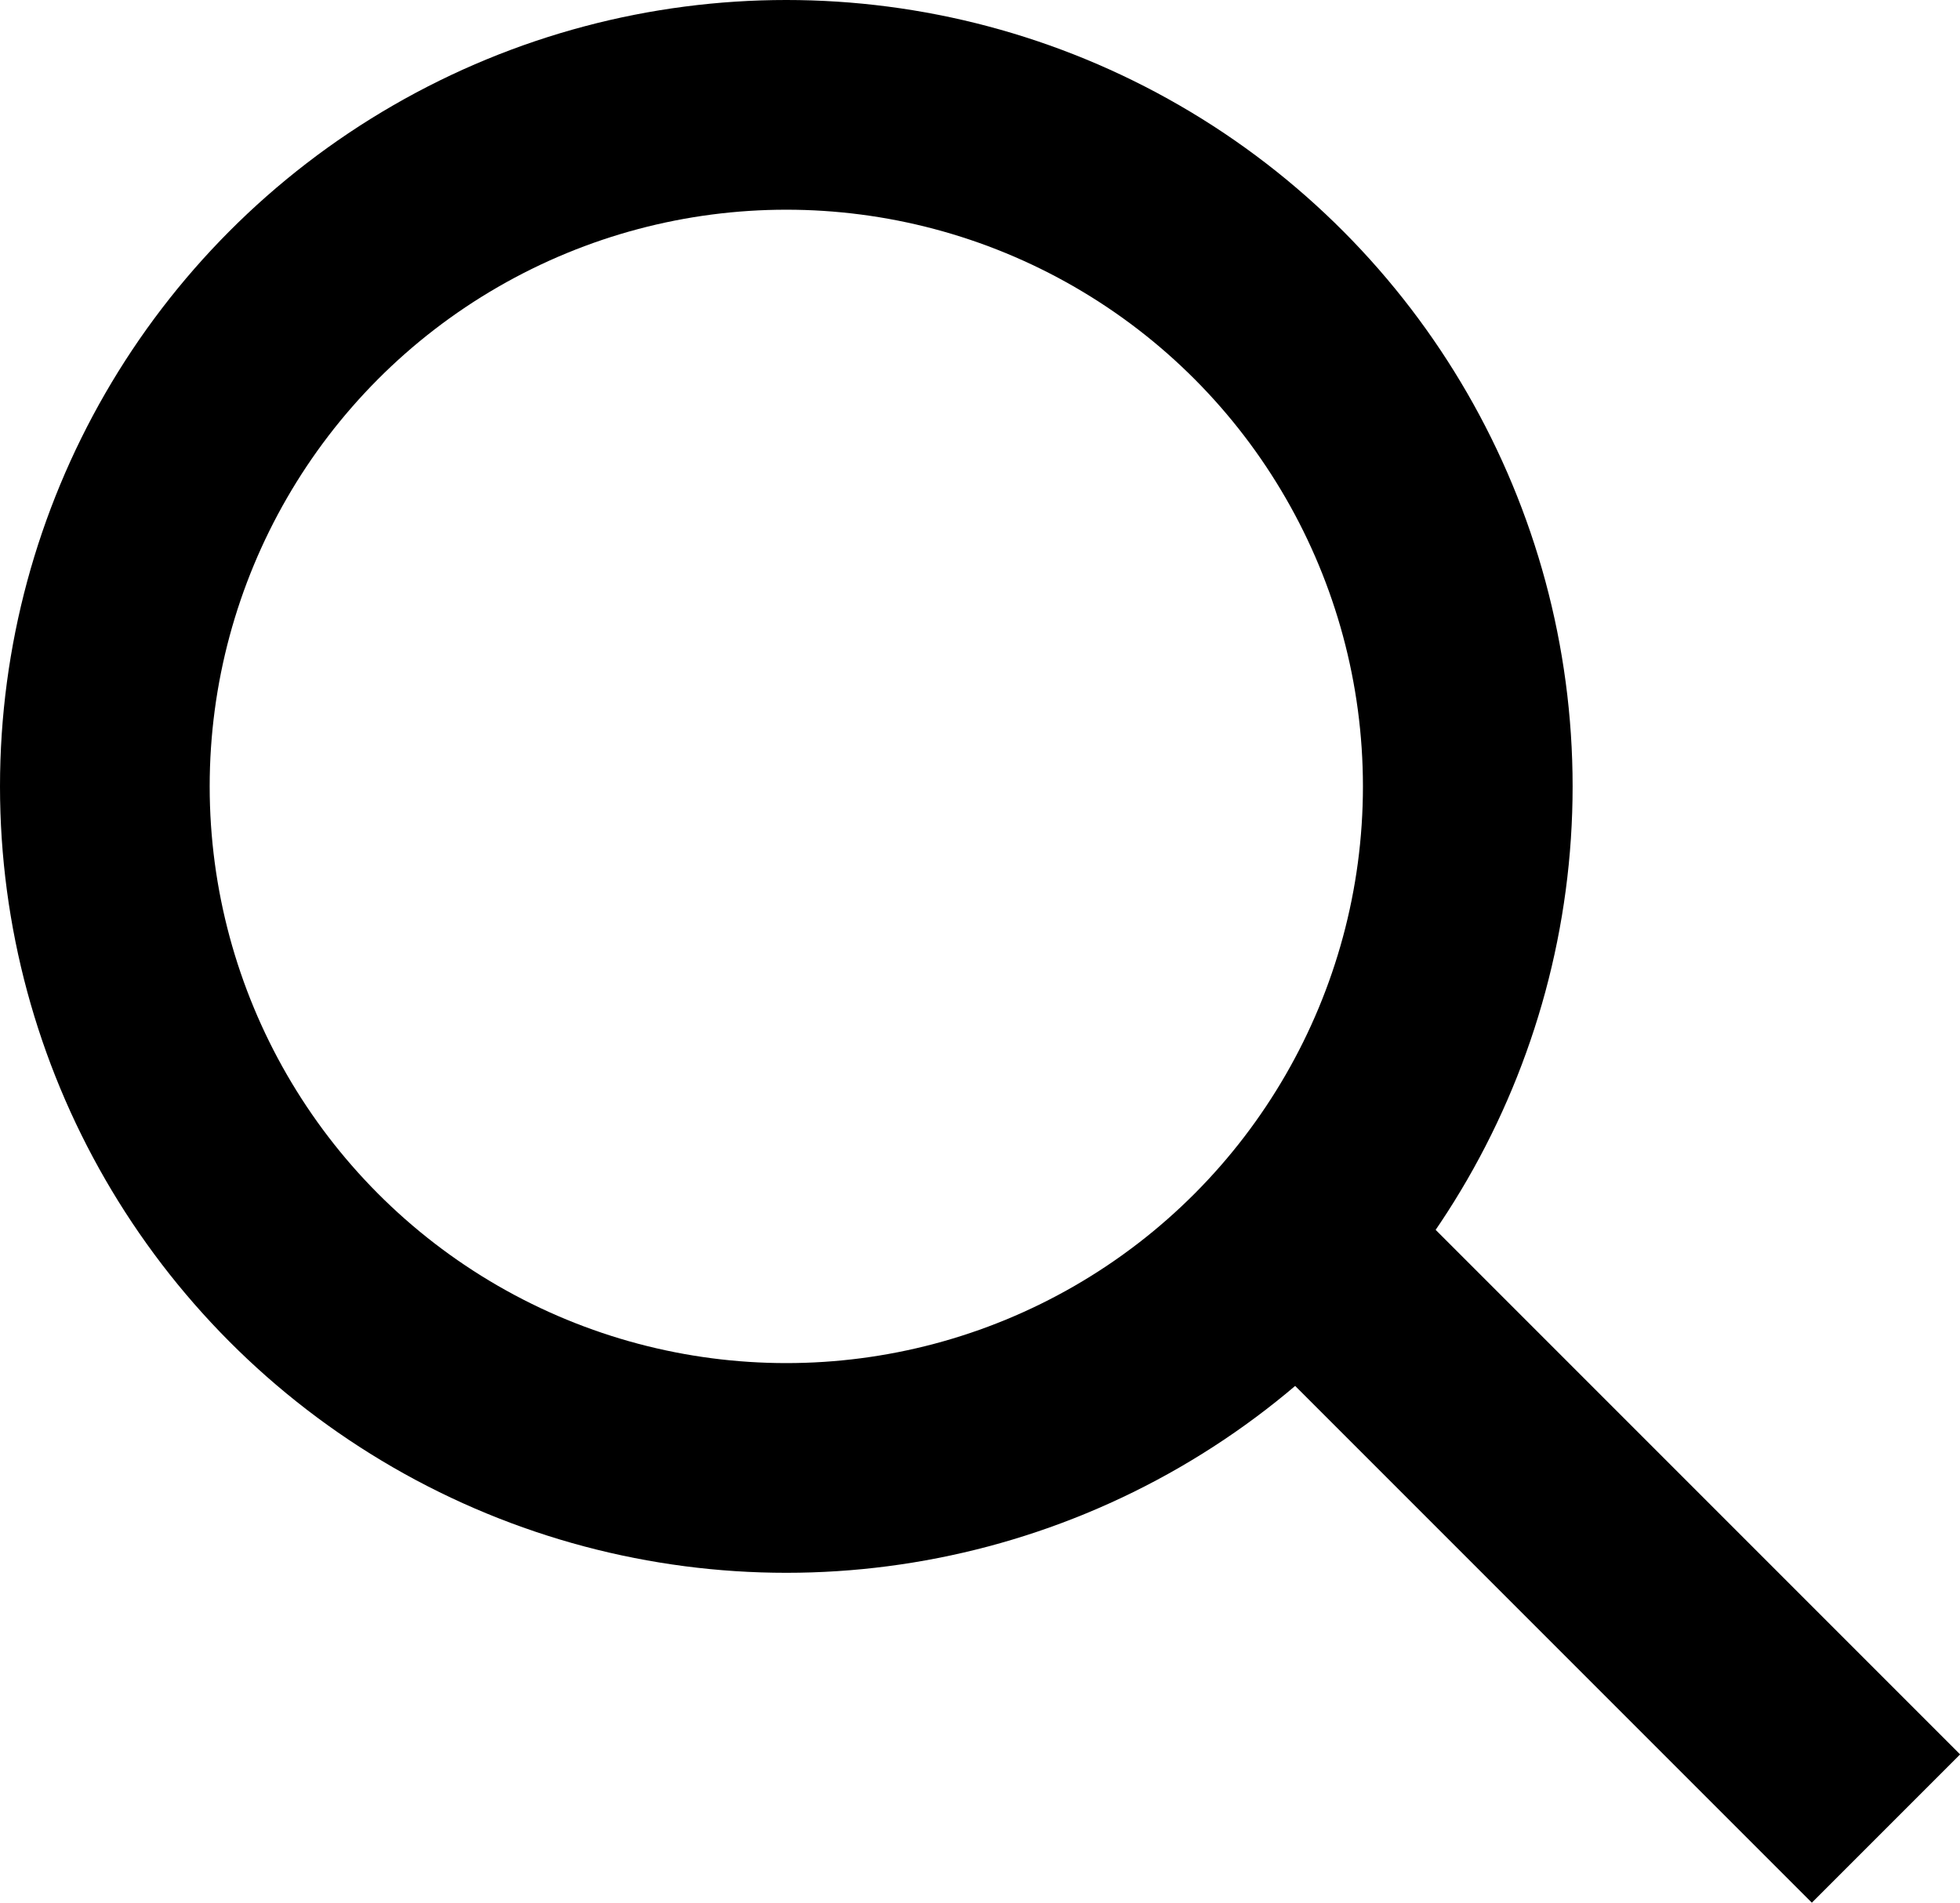
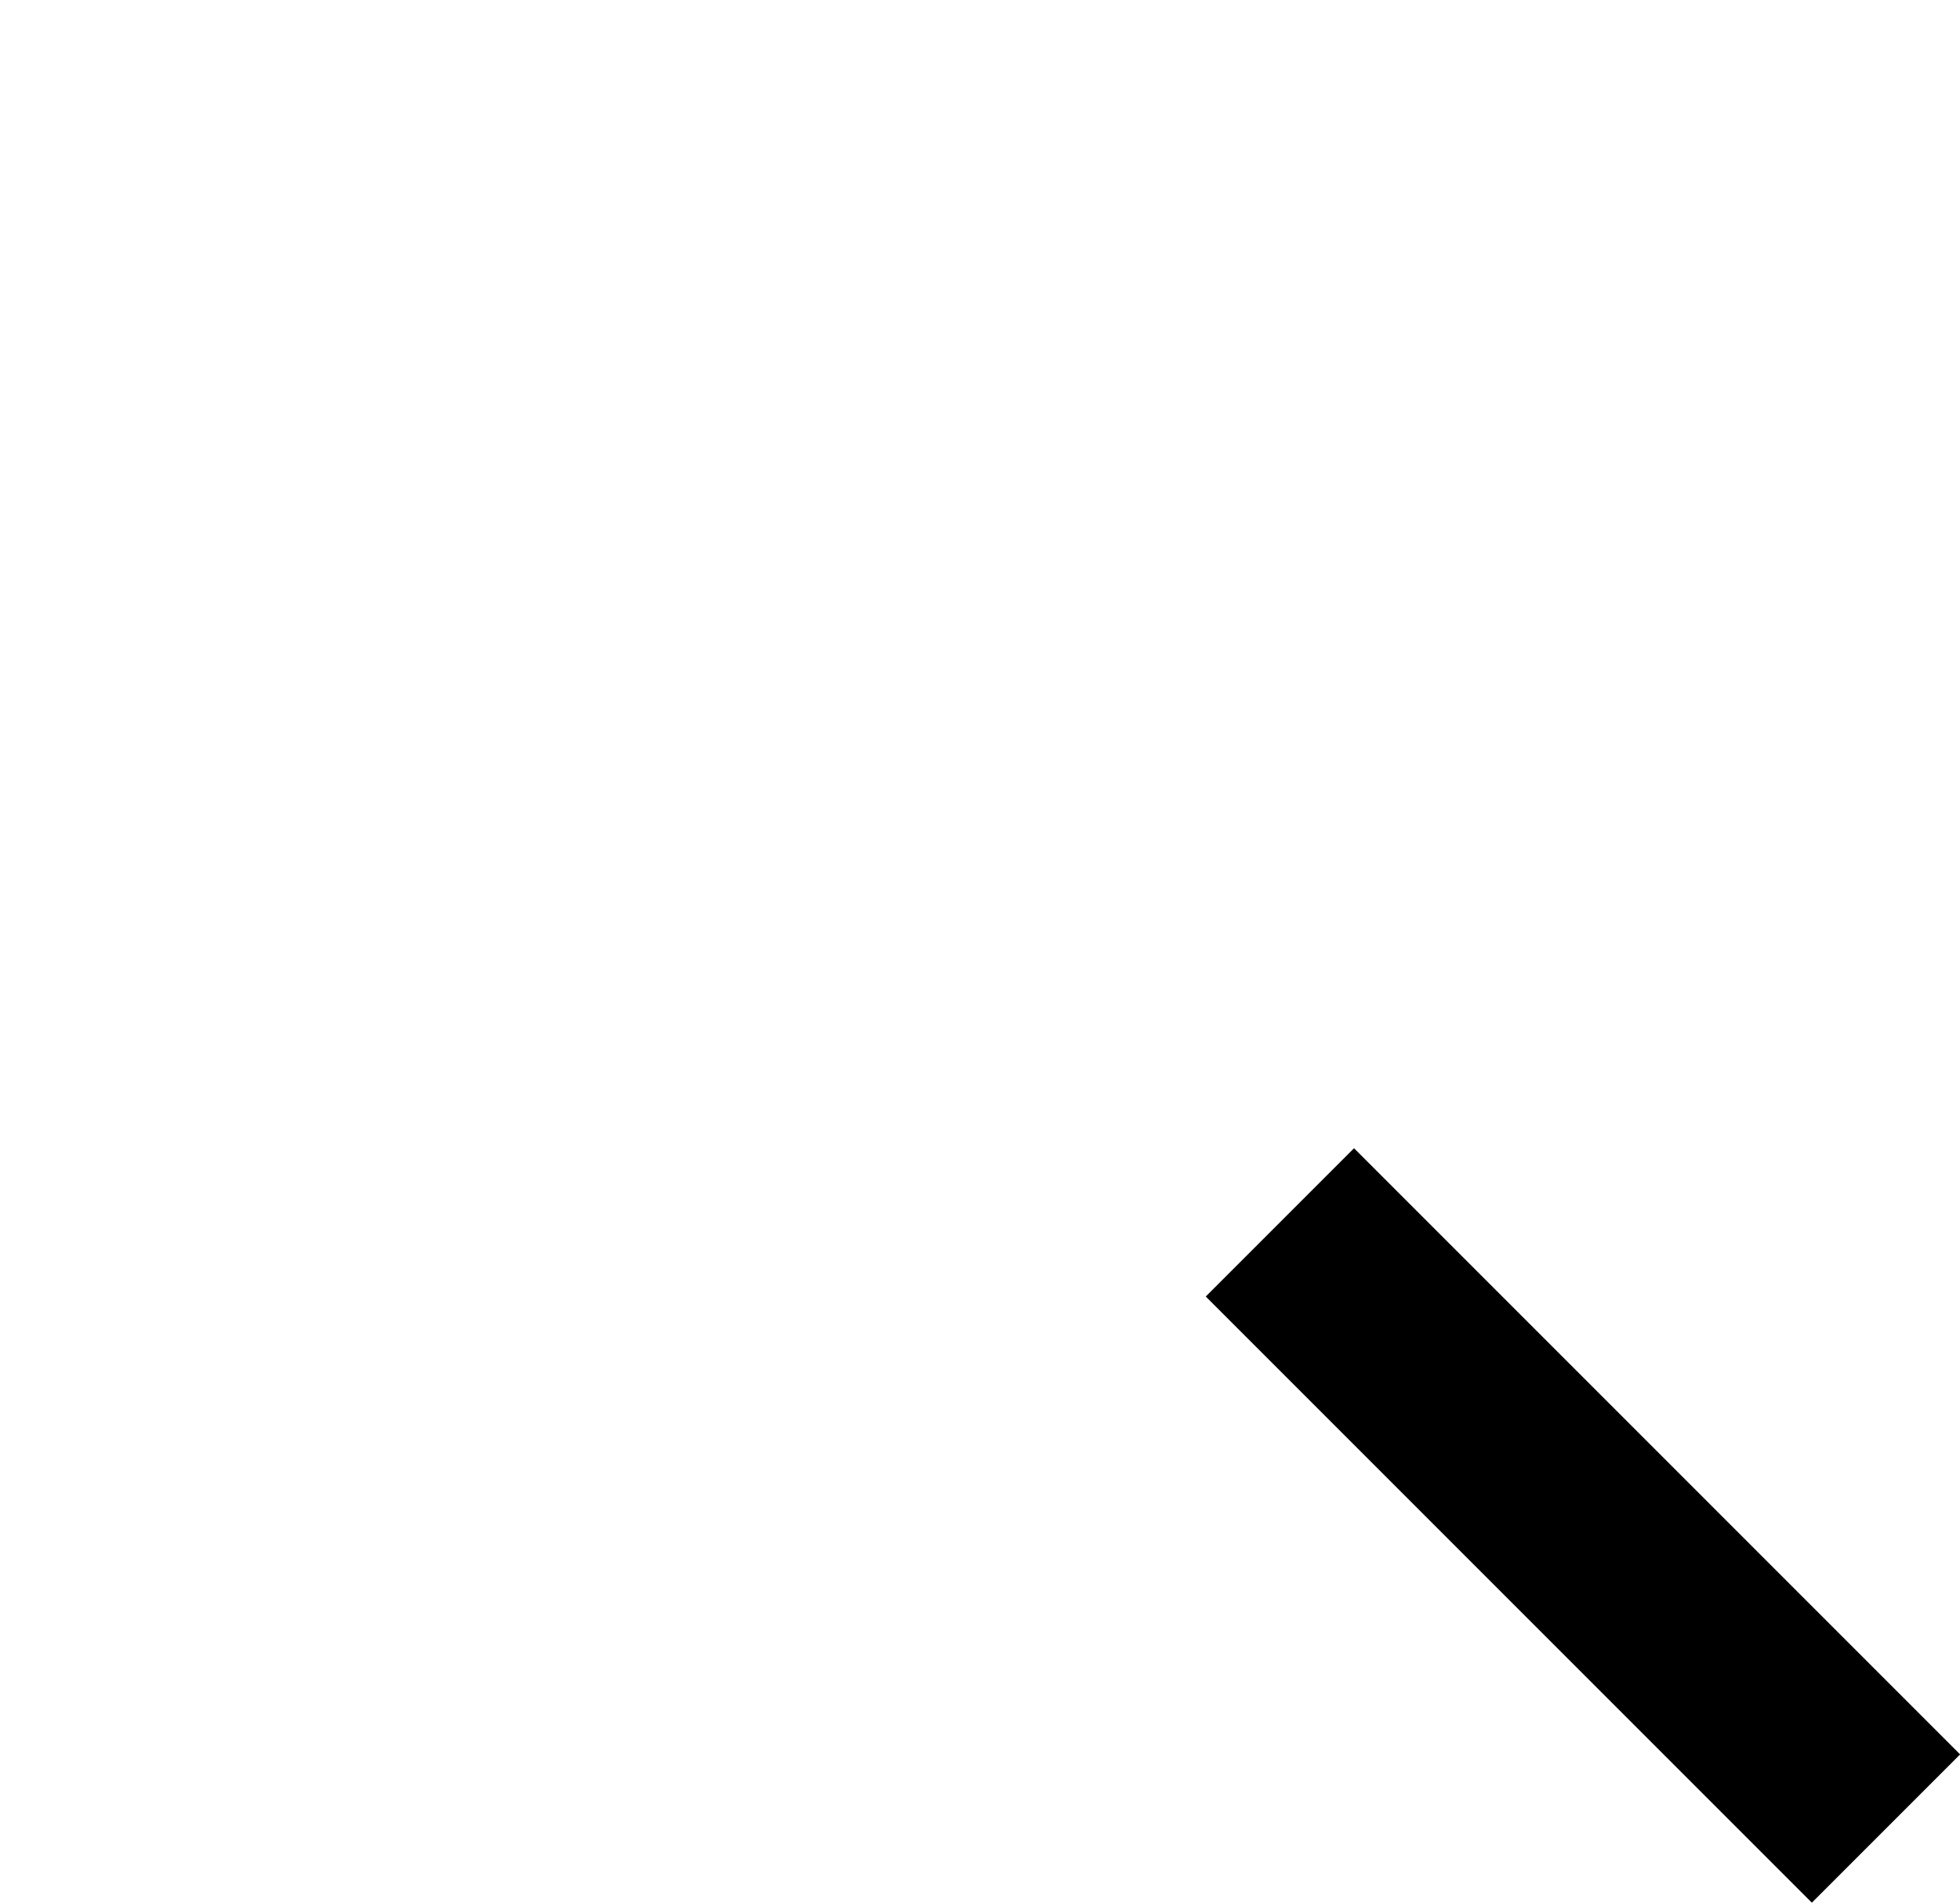
<svg xmlns="http://www.w3.org/2000/svg" width="18.695" height="18.146" viewBox="0 0 18.695 18.146">
  <g transform="translate(0 0)">
    <g transform="translate(0 0)" fill="#fff" stroke="#000" stroke-width="2">
-       <circle cx="7.5" cy="7.5" r="6.5" fill="none" />
-     </g>
+       </g>
    <line x2="5.781" y2="5.781" transform="translate(12.208 11.658)" fill="none" stroke="#000" stroke-width="2" />
  </g>
</svg>